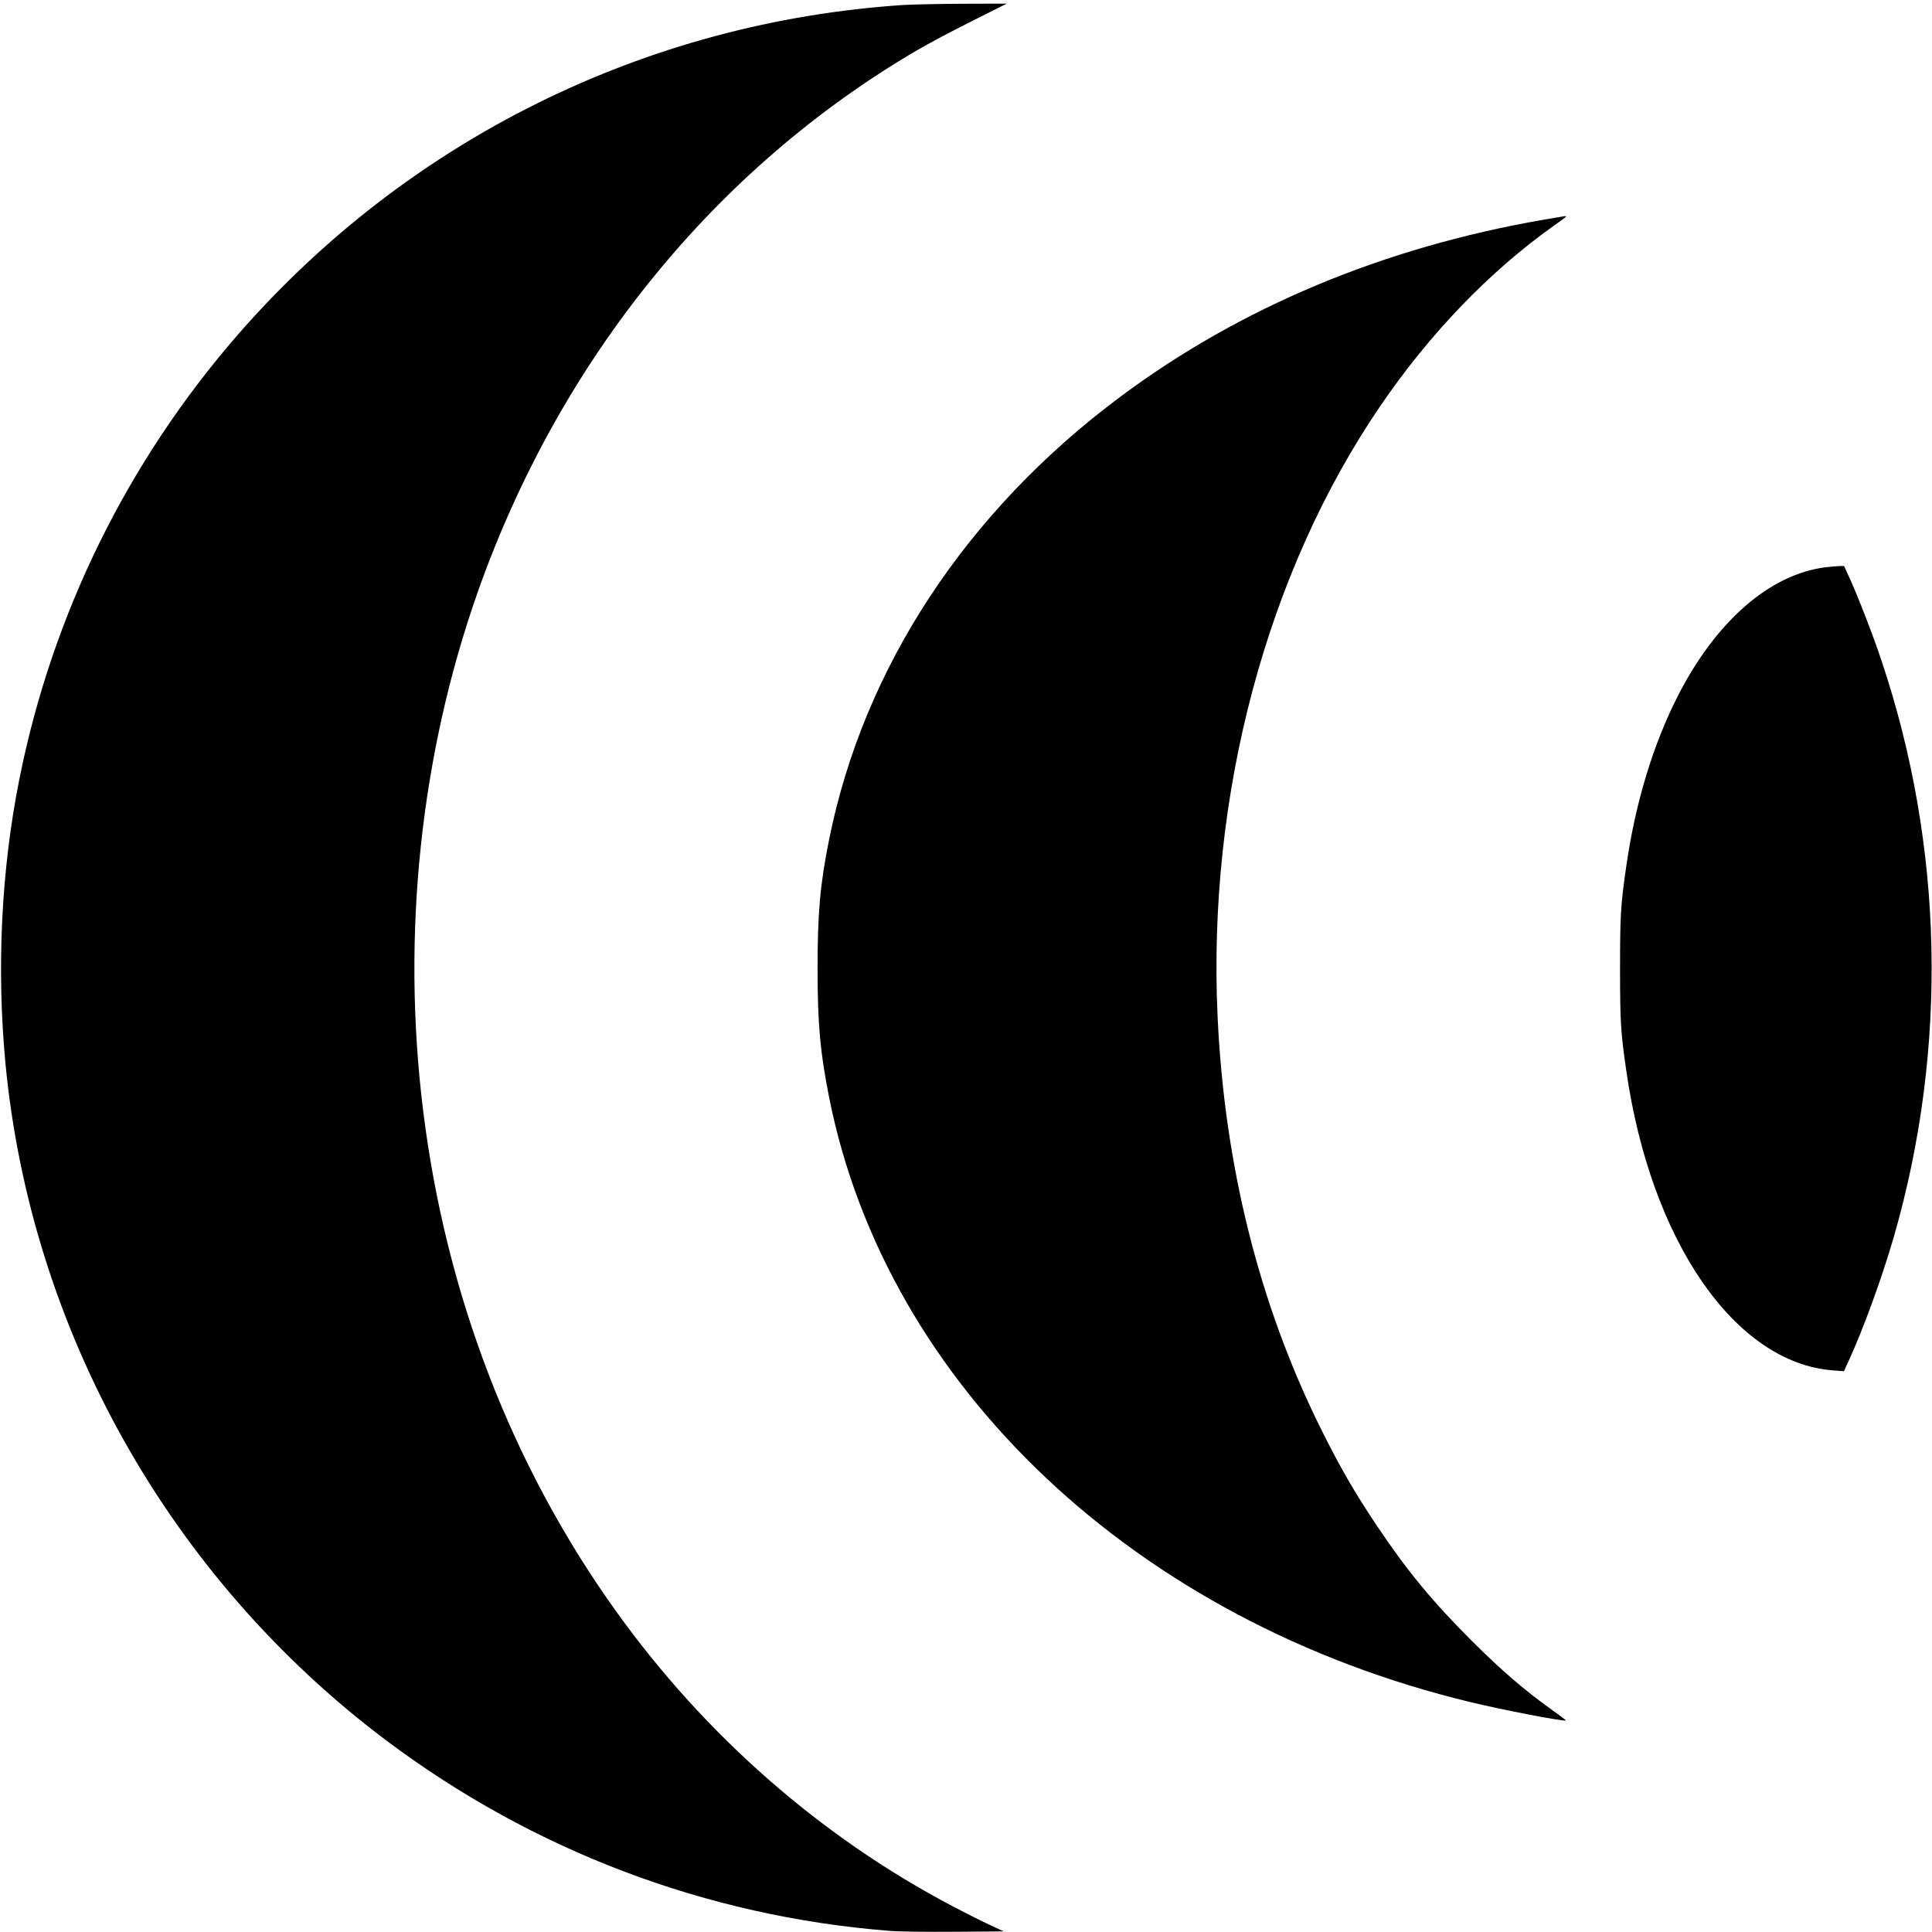
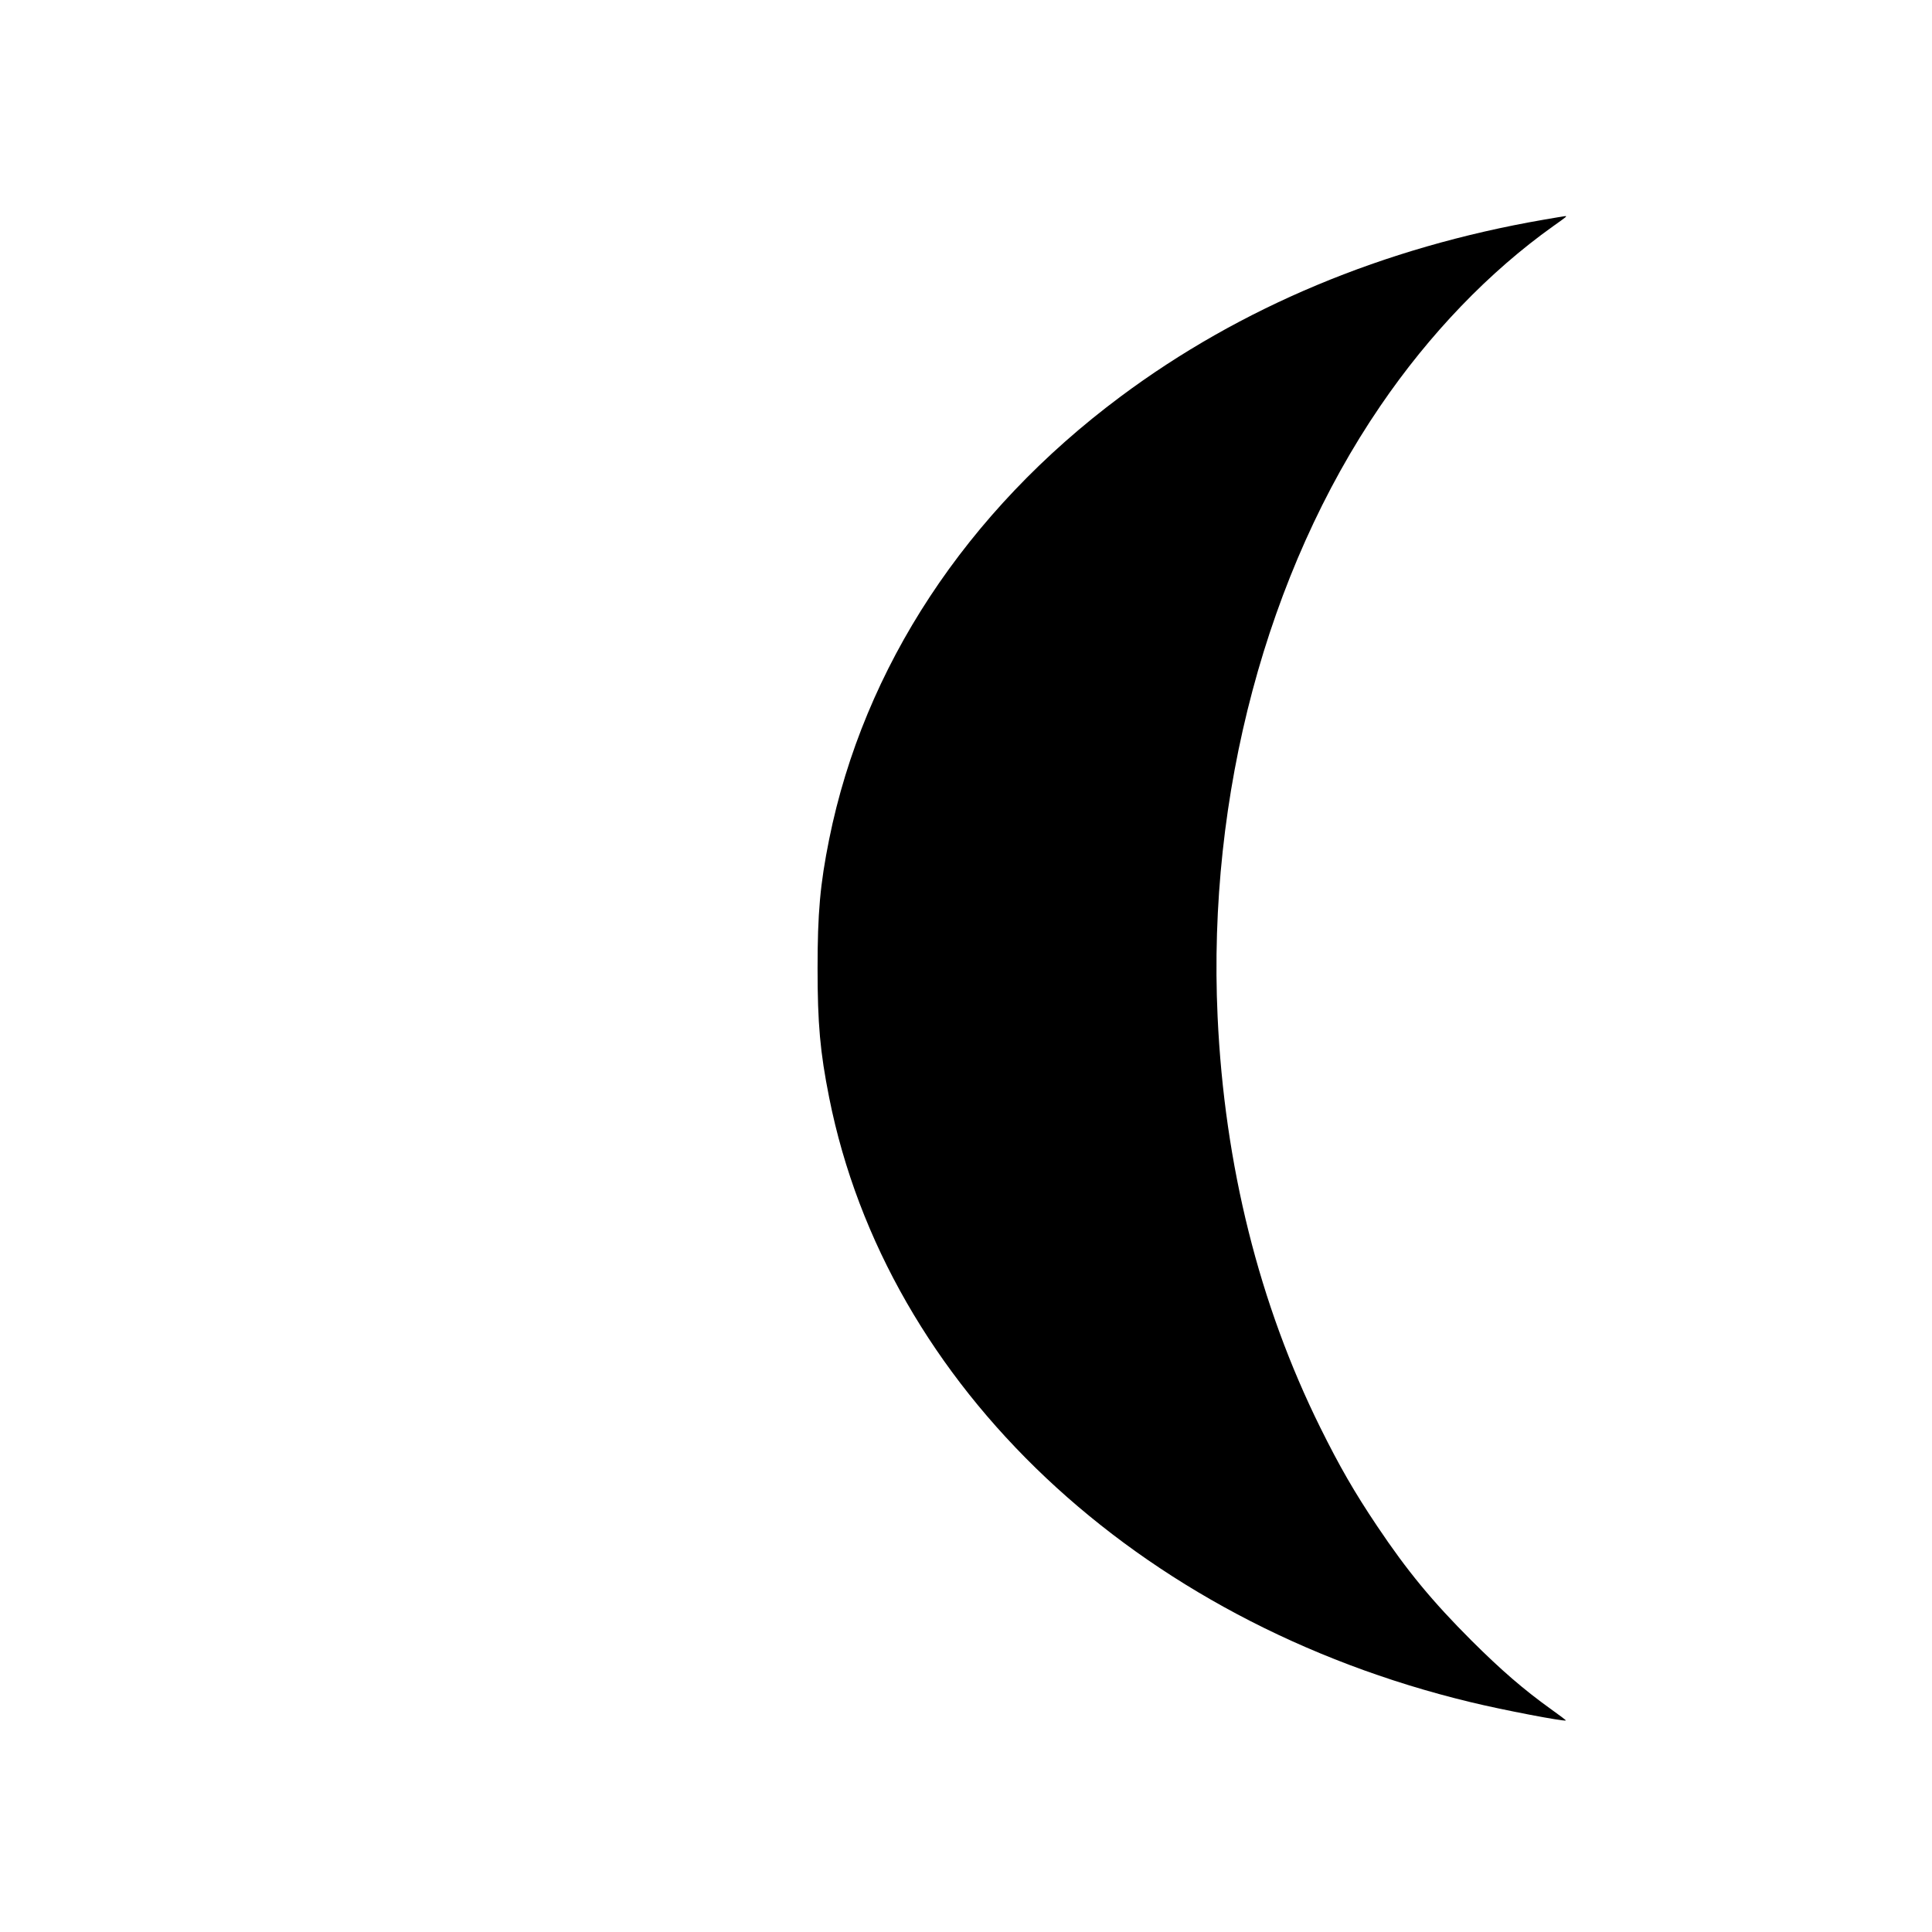
<svg xmlns="http://www.w3.org/2000/svg" version="1.0" width="1601pt" height="1601pt" viewBox="0 0 1601 1601" preserveAspectRatio="xMidYMid meet">
  <g transform="translate(0,1601) scale(0.1,-0.1)" fill="#000000" stroke="none">
-     <path d="M7490 15969 c-2137 -140 -4109 -1116 -5516 -2729 -918 -1054 -1542 -2322 -1814 -3689 -150 -753 -189 -1564 -115 -2351 211 -2216 1363 -4265 3155 -5612 1219 -915 2653 -1458 4165 -1578 82 -7 308 -10 547 -8 l406 3 -116 54 c-65 29 -202 99 -307 154 -1095 576 -2055 1418 -2795 2452 -861 1204 -1406 2621 -1594 4145 -180 1457 -21 2951 455 4300 680 1921 1964 3504 3639 4484 91 53 295 162 454 241 l289 145 -364 -1 c-200 -1 -420 -6 -489 -10z" />
    <path d="M12790 14189 c-1324 -229 -2513 -726 -3505 -1466 -1278 -952 -2127 -2243 -2414 -3668 -75 -373 -96 -611 -96 -1070 0 -458 21 -693 96 -1070 476 -2392 2544 -4342 5314 -5010 267 -65 780 -163 791 -152 2 2 -54 44 -124 94 -227 163 -411 322 -658 568 -325 325 -533 577 -781 947 -190 283 -314 499 -472 818 -506 1022 -794 2172 -851 3405 -85 1836 406 3680 1348 5060 408 599 903 1113 1432 1490 113 80 119 85 100 84 -8 -1 -89 -14 -180 -30z" />
-     <path d="M15126 11309 c-460 -59 -904 -445 -1220 -1062 -207 -405 -355 -892 -430 -1419 -46 -319 -51 -403 -51 -843 0 -440 5 -524 51 -843 202 -1413 900 -2427 1714 -2488 l90 -7 41 89 c122 266 275 687 374 1029 449 1561 413 3234 -105 4775 -70 210 -197 537 -269 693 l-40 87 -43 -1 c-24 -1 -74 -6 -112 -10z" />
  </g>
</svg>